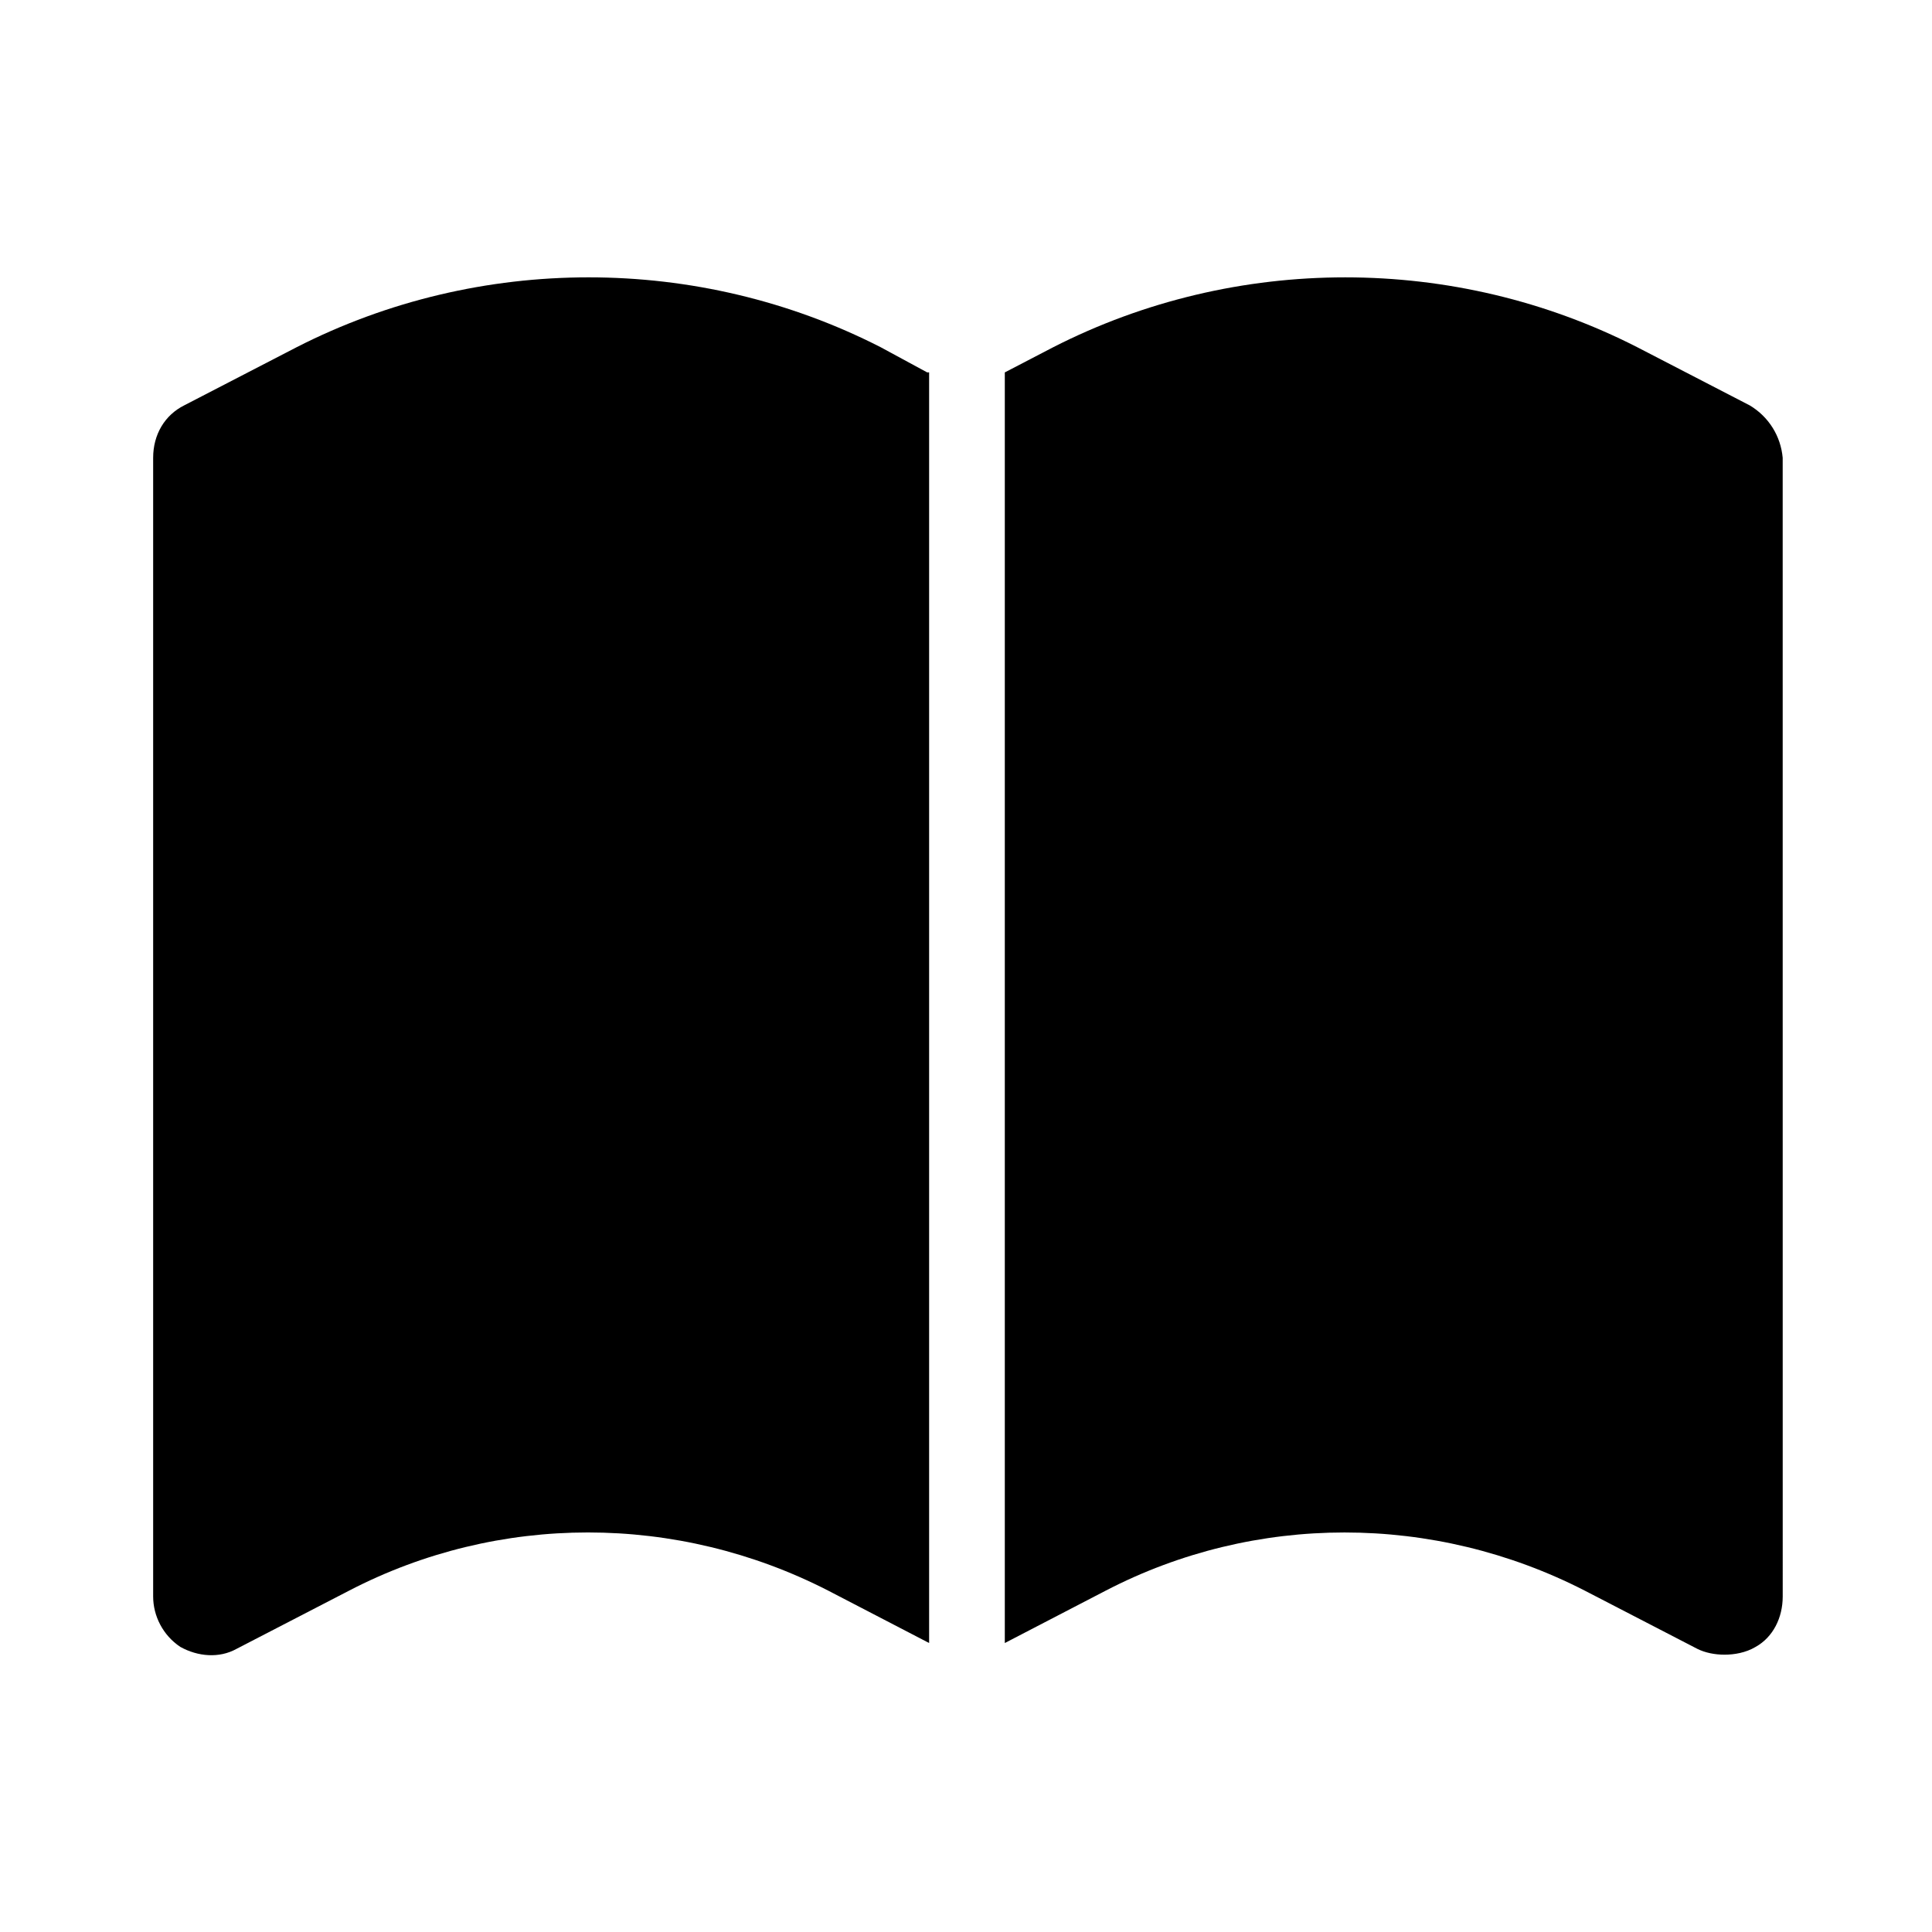
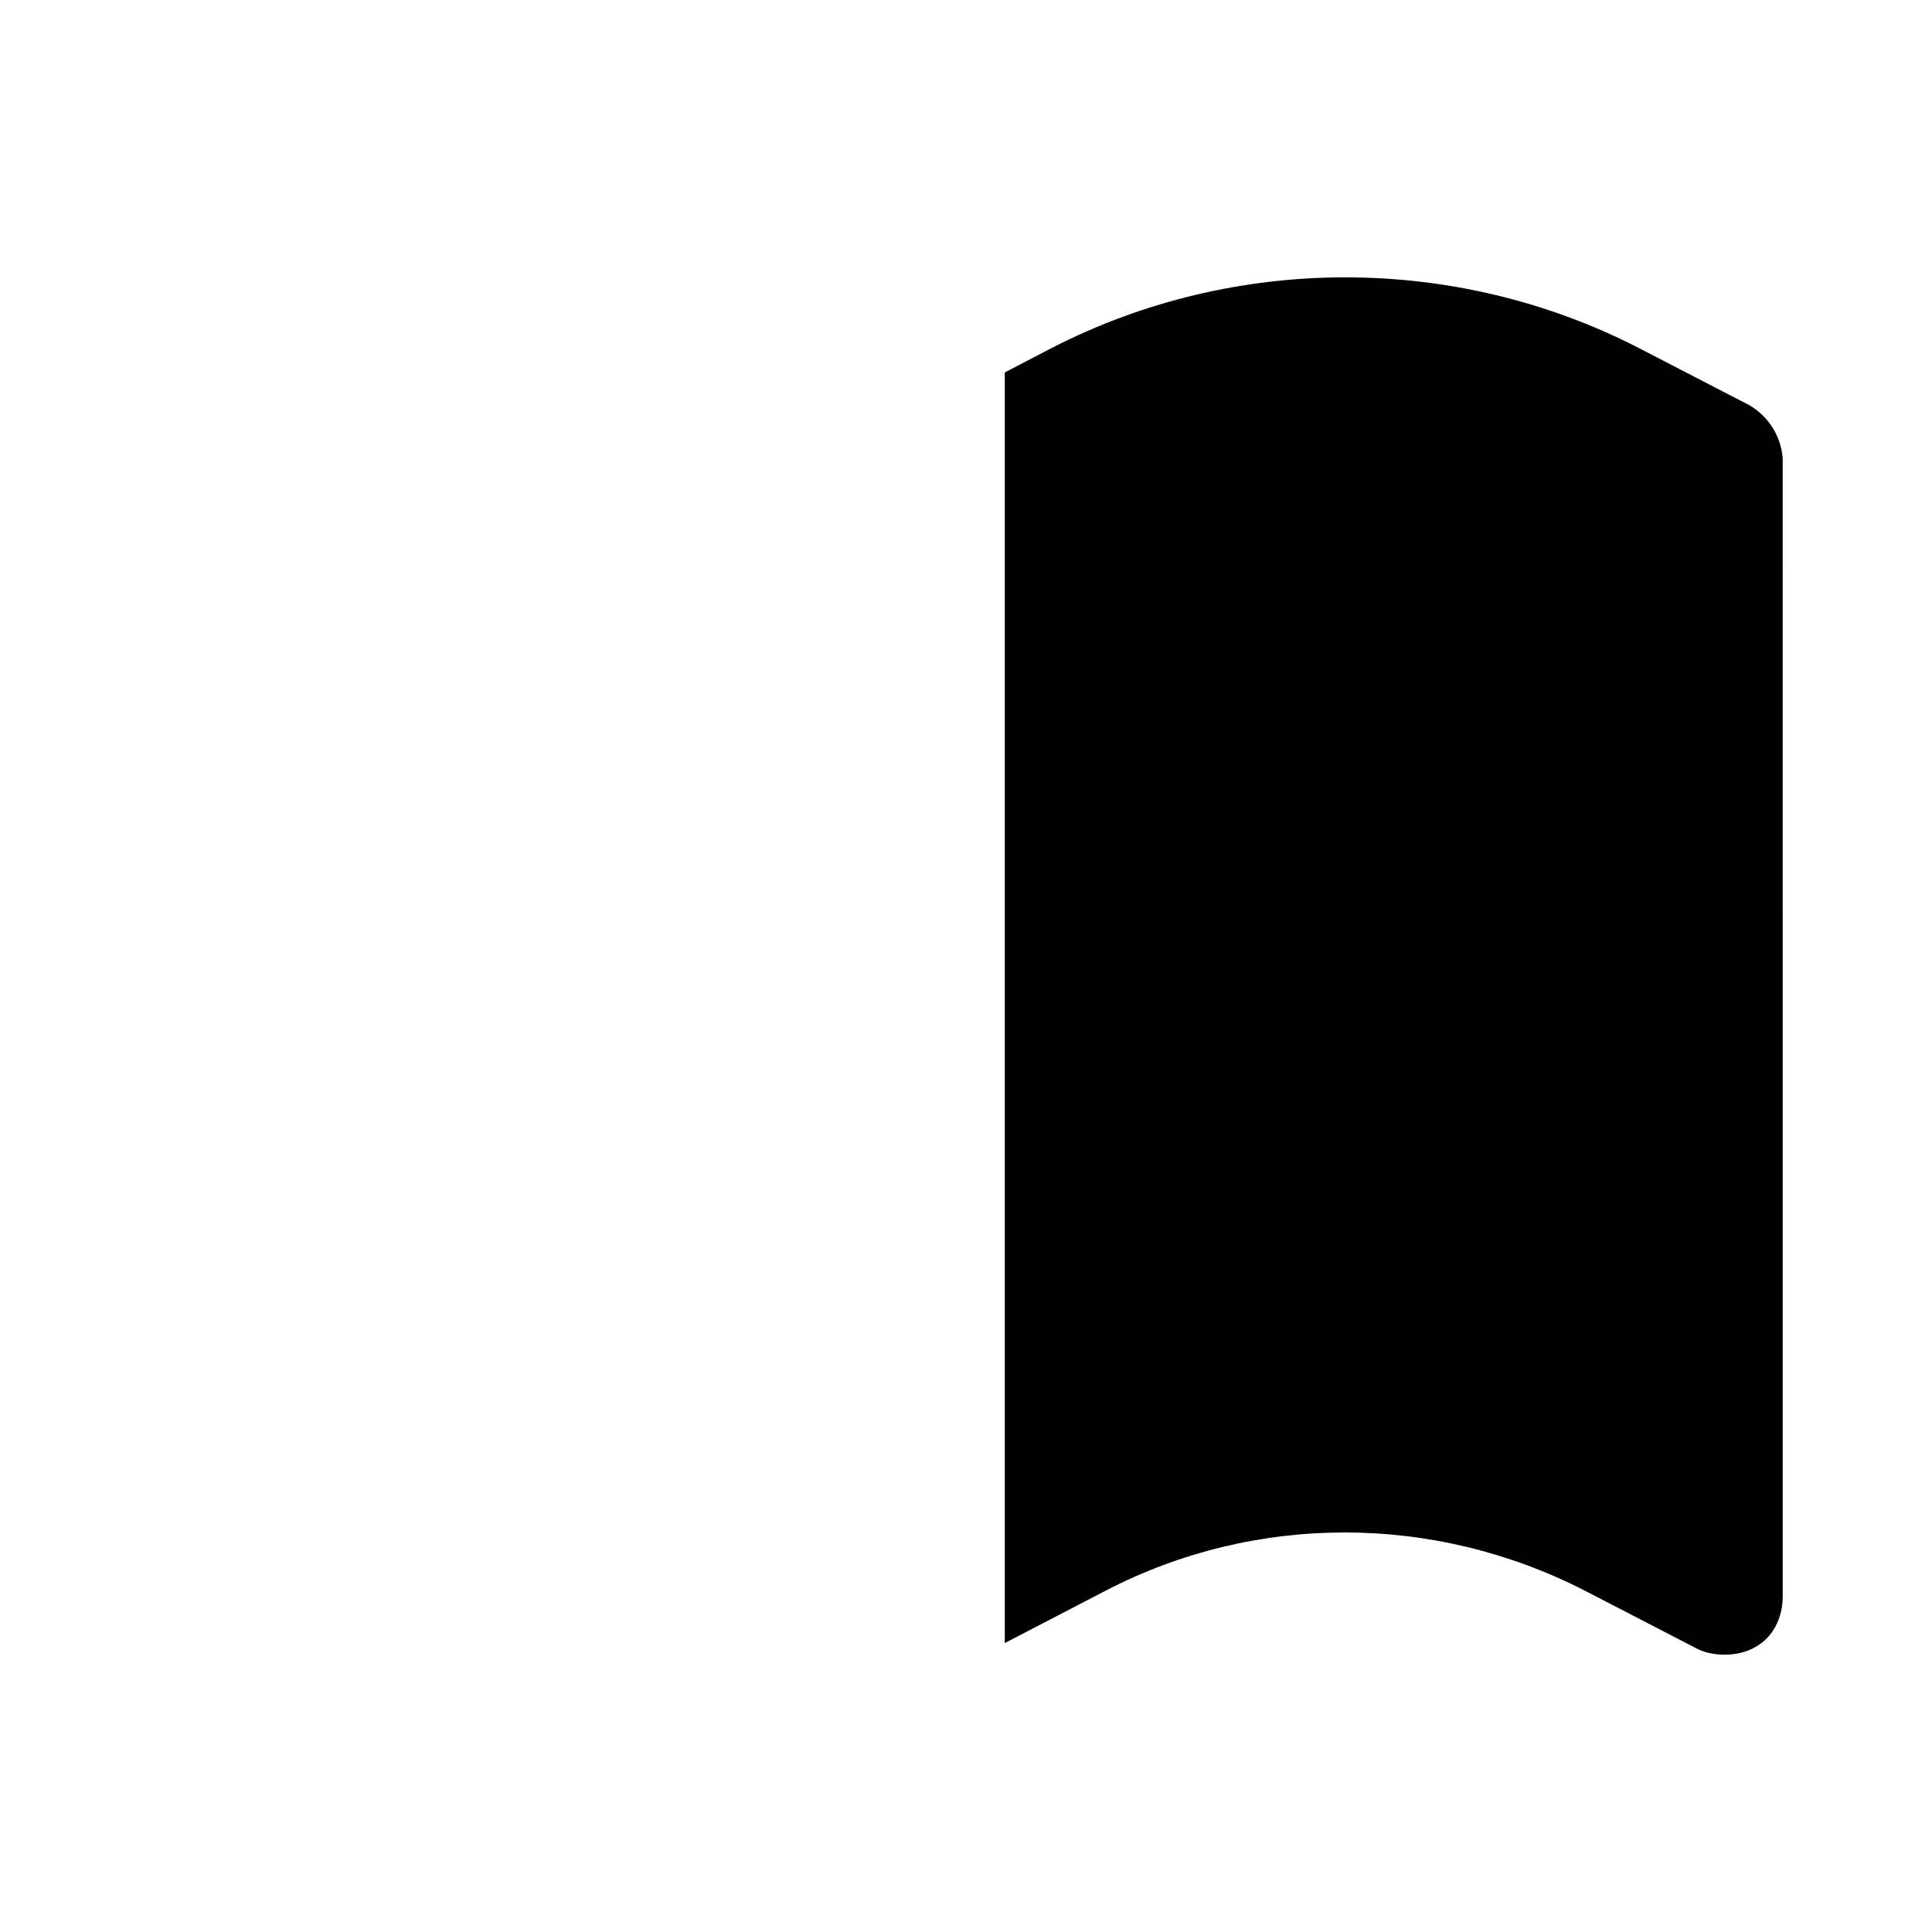
<svg xmlns="http://www.w3.org/2000/svg" fill="#000000" width="800px" height="800px" version="1.1" viewBox="144 144 512 512">
  <g>
-     <path d="m607.69 251.43-29.816-15.422c-48.324-24.676-106.42-24.676-154.74 0l-12.852 6.684v336.73l26.734-13.879c39.586-20.562 86.883-20.562 126.98 0l29.816 15.422c2.055 1.027 4.625 1.543 7.199 1.543 2.57 0 5.656-0.516 8.227-2.055 4.625-2.57 7.199-7.711 7.199-13.367l-0.008-301.78c-0.512-5.652-3.598-10.793-8.738-13.879z" />
-     <path d="m389.71 242.69-12.34-6.684c-48.324-24.676-106.42-24.676-154.74 0l-29.816 15.422c-5.141 2.57-8.227 7.711-8.227 13.879v301.77c0 5.141 2.57 10.281 7.199 13.367 4.625 2.57 10.281 3.086 14.91 0.516l29.816-15.422c39.586-20.562 86.883-20.562 126.98 0l26.734 13.879v-336.73z" />
+     <path d="m607.69 251.43-29.816-15.422c-48.324-24.676-106.42-24.676-154.74 0l-12.852 6.684v336.73l26.734-13.879c39.586-20.562 86.883-20.562 126.98 0l29.816 15.422c2.055 1.027 4.625 1.543 7.199 1.543 2.57 0 5.656-0.516 8.227-2.055 4.625-2.57 7.199-7.711 7.199-13.367l-0.008-301.78c-0.512-5.652-3.598-10.793-8.738-13.879" />
  </g>
</svg>